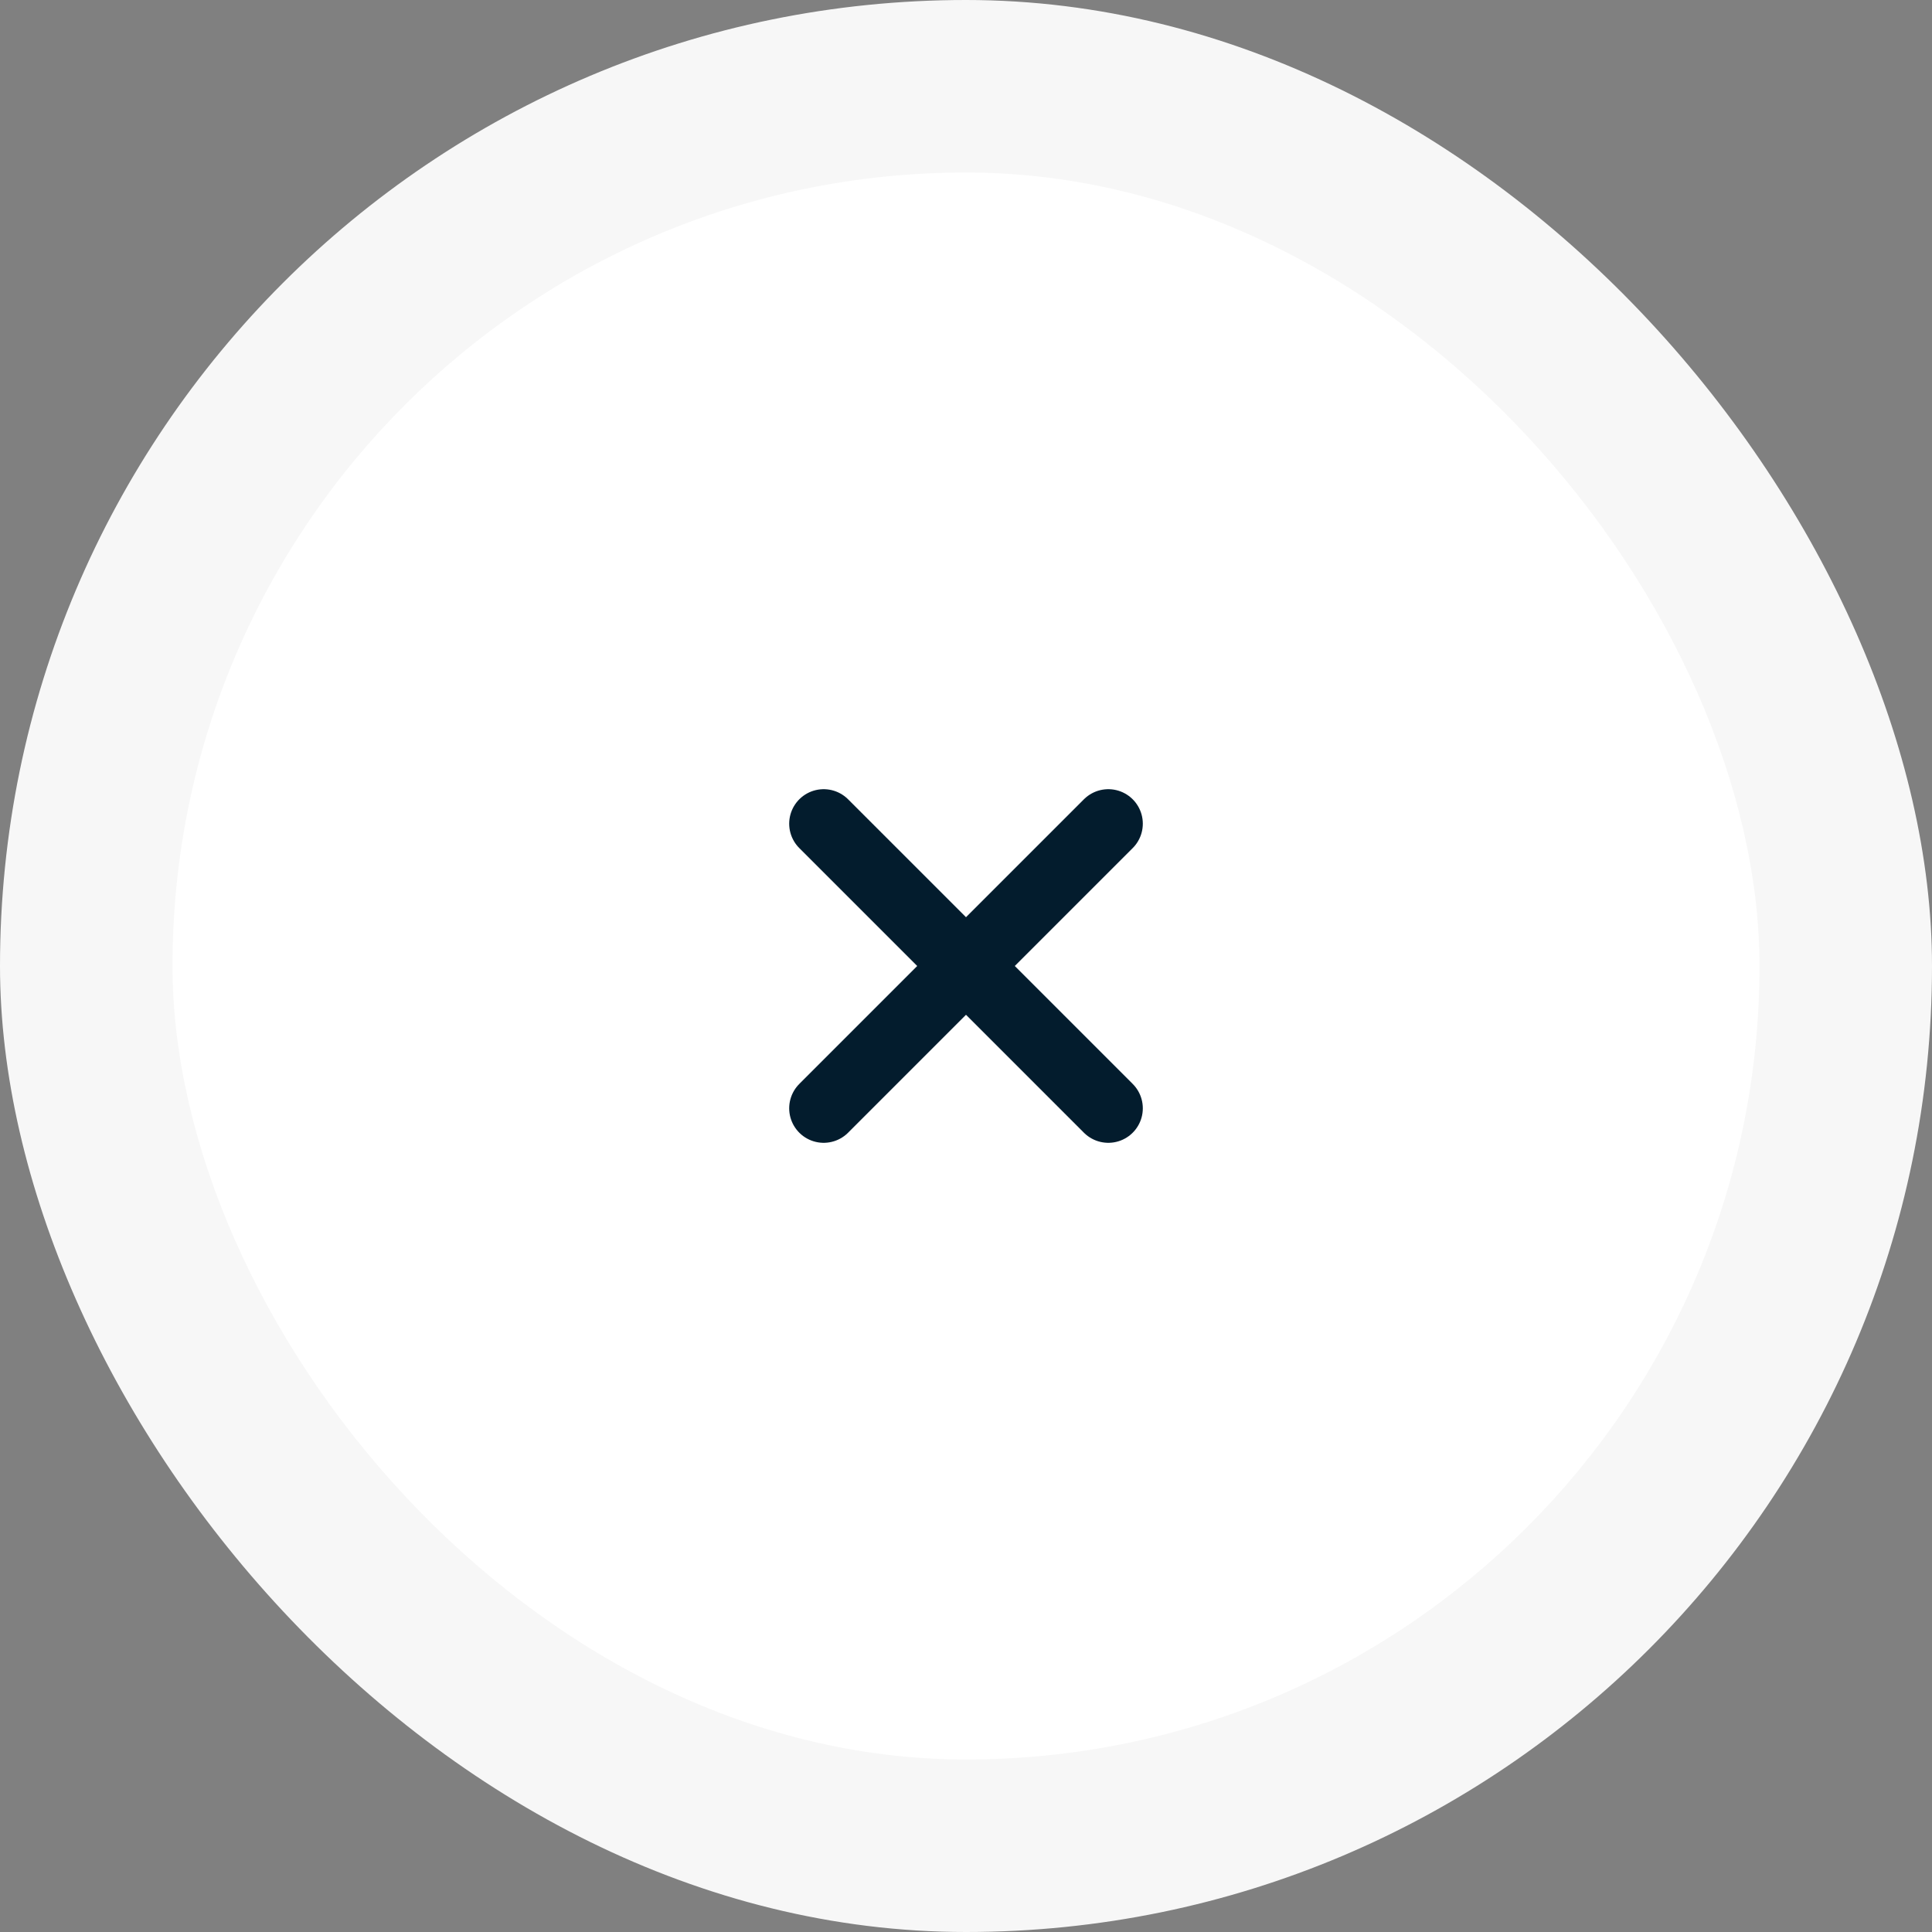
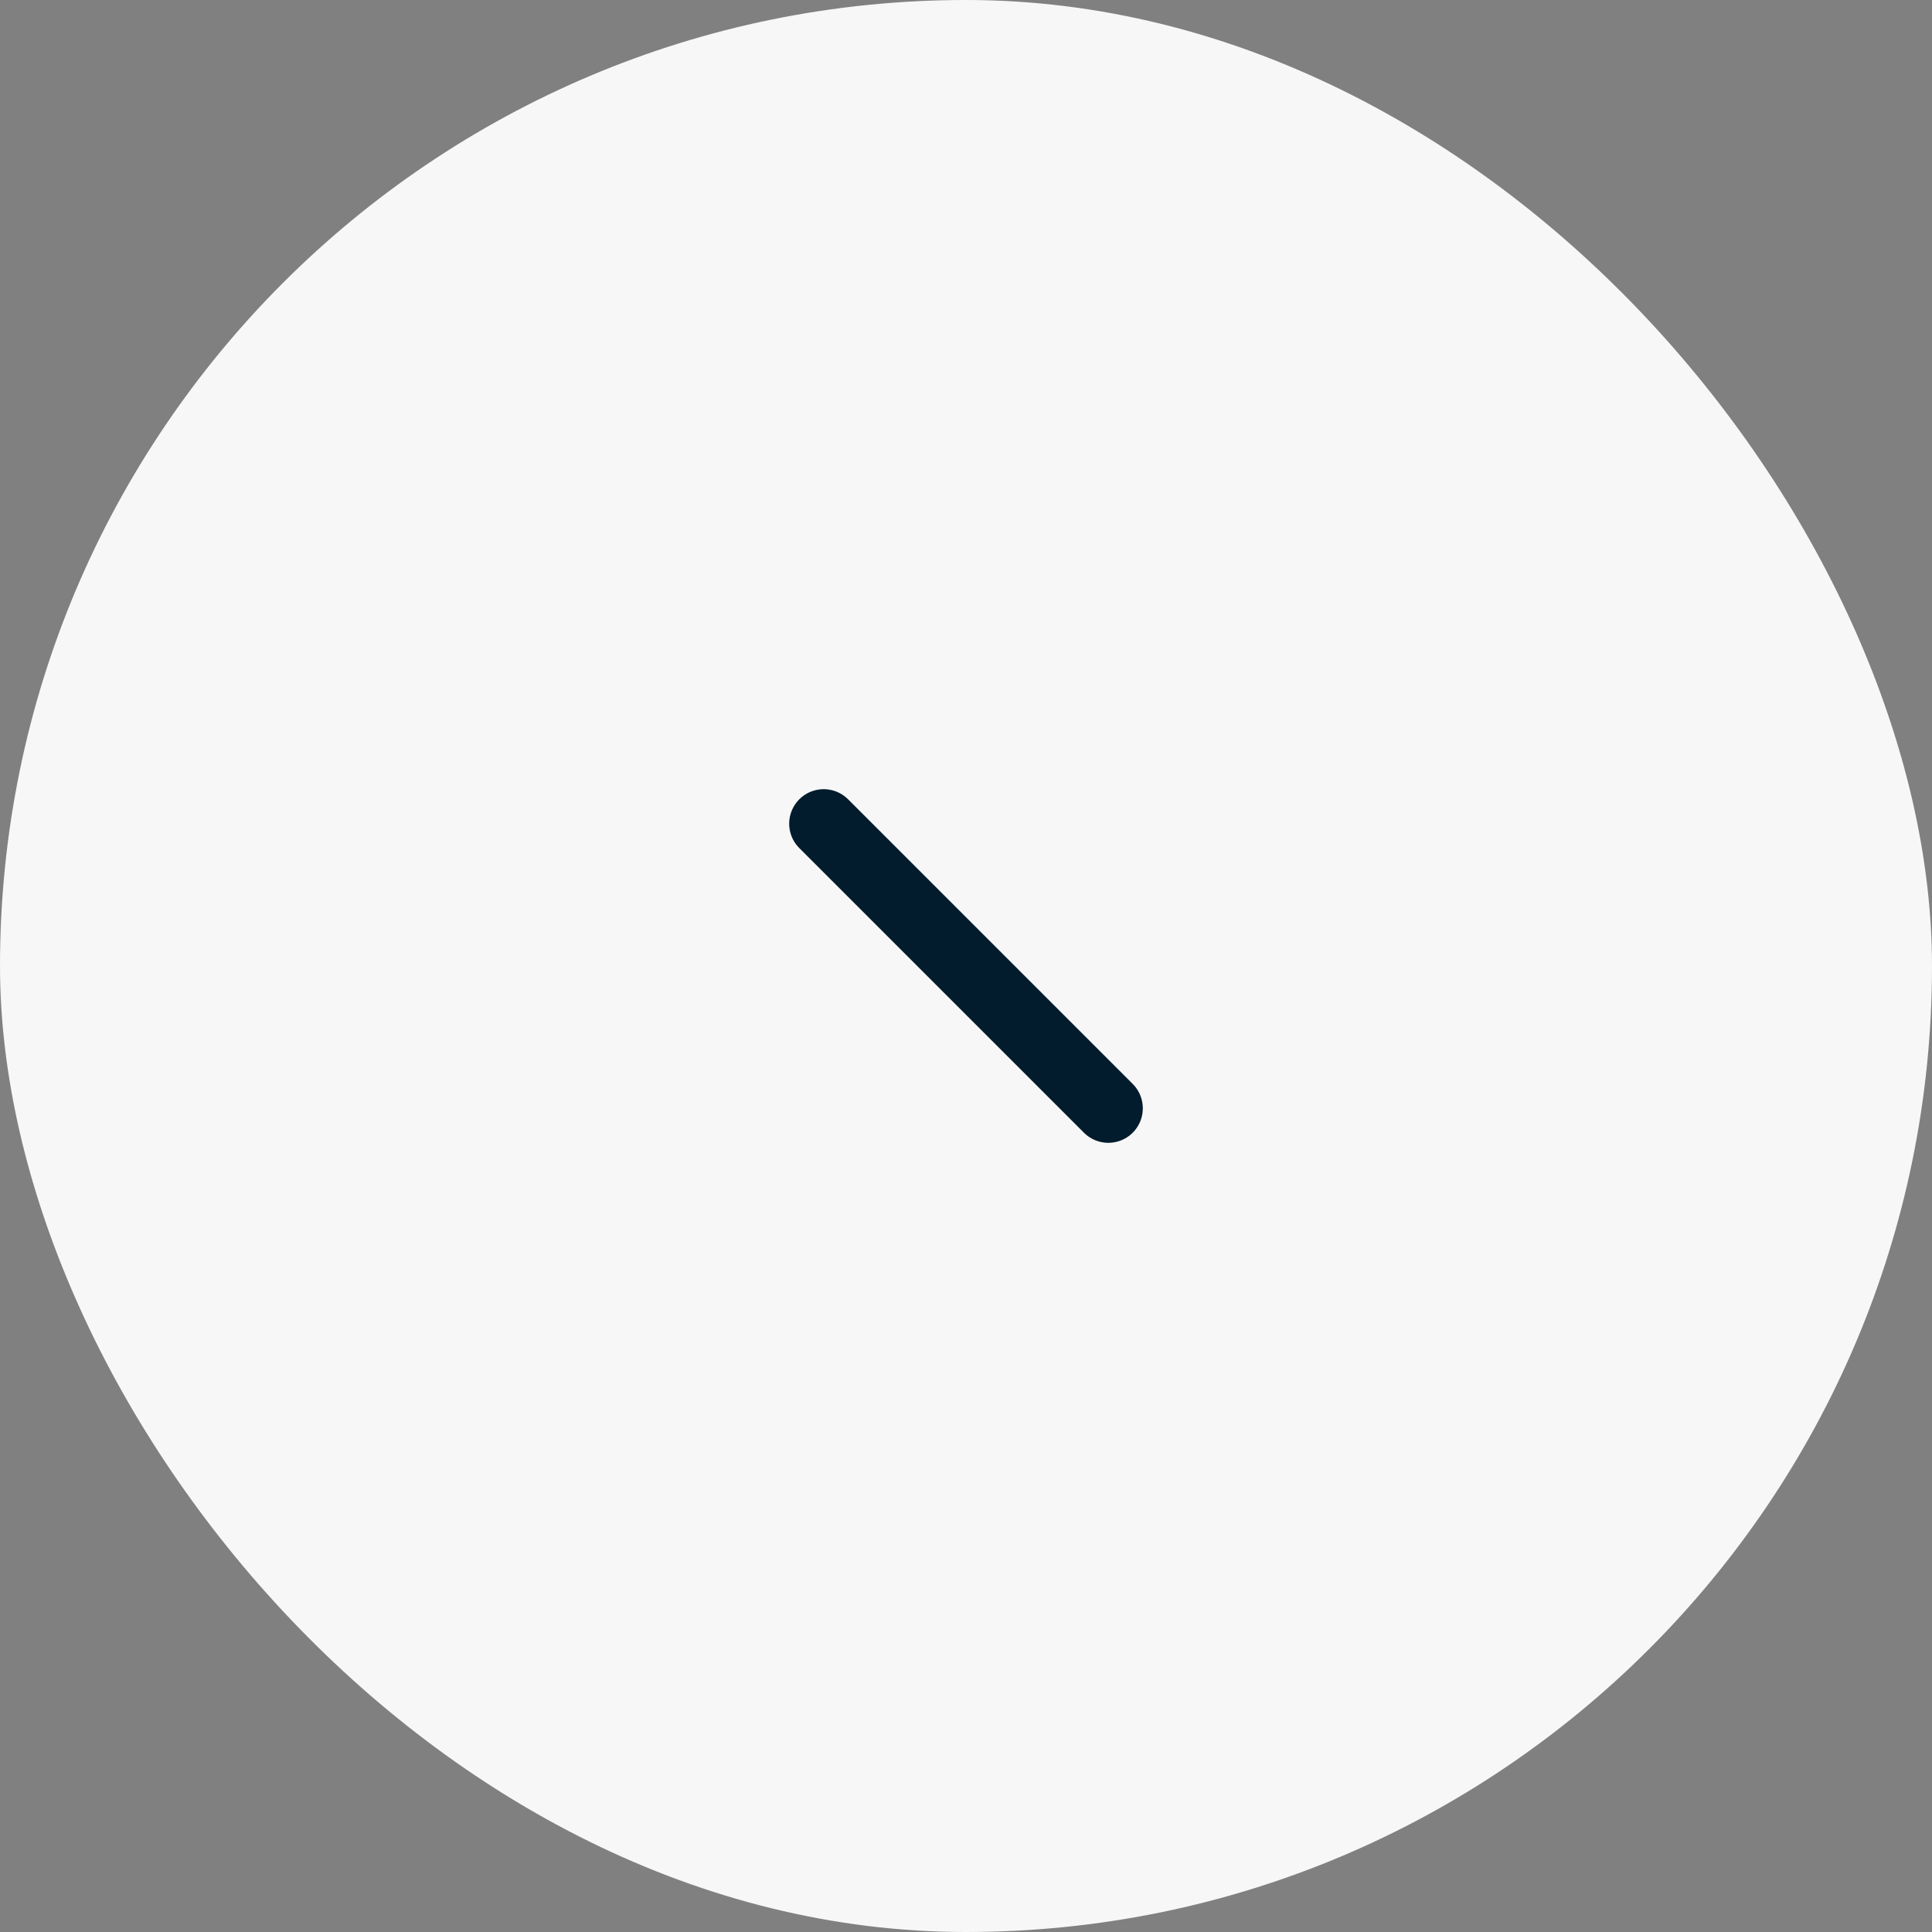
<svg xmlns="http://www.w3.org/2000/svg" width="56" height="56" viewBox="0 0 56 56" fill="none">
  <rect x="0" y="0" width="56" height="56" fill="#808080" stroke="none" />
  <g data-figma-bg-blur-radius="9">
    <rect width="56" height="56" rx="28" fill="#F7F7F7" />
    <g data-figma-bg-blur-radius="8">
-       <rect x="5" y="5" width="46" height="46" rx="23" fill="white" />
-       <path d="M32.125 23.875L23.875 32.125M23.875 23.875L32.125 32.125" stroke="#031C2D" stroke-width="2" stroke-linecap="round" stroke-linejoin="round" />
+       <path d="M32.125 23.875M23.875 23.875L32.125 32.125" stroke="#031C2D" stroke-width="2" stroke-linecap="round" stroke-linejoin="round" />
    </g>
  </g>
  <defs>
    <clipPath id="bgblur_0_2425_1252_clip_path" transform="translate(9 9)">
      <rect width="56" height="56" rx="28" />
    </clipPath>
    <clipPath id="bgblur_1_2425_1252_clip_path" transform="translate(3 3)">
      <rect x="5" y="5" width="46" height="46" rx="23" />
    </clipPath>
  </defs>
</svg>